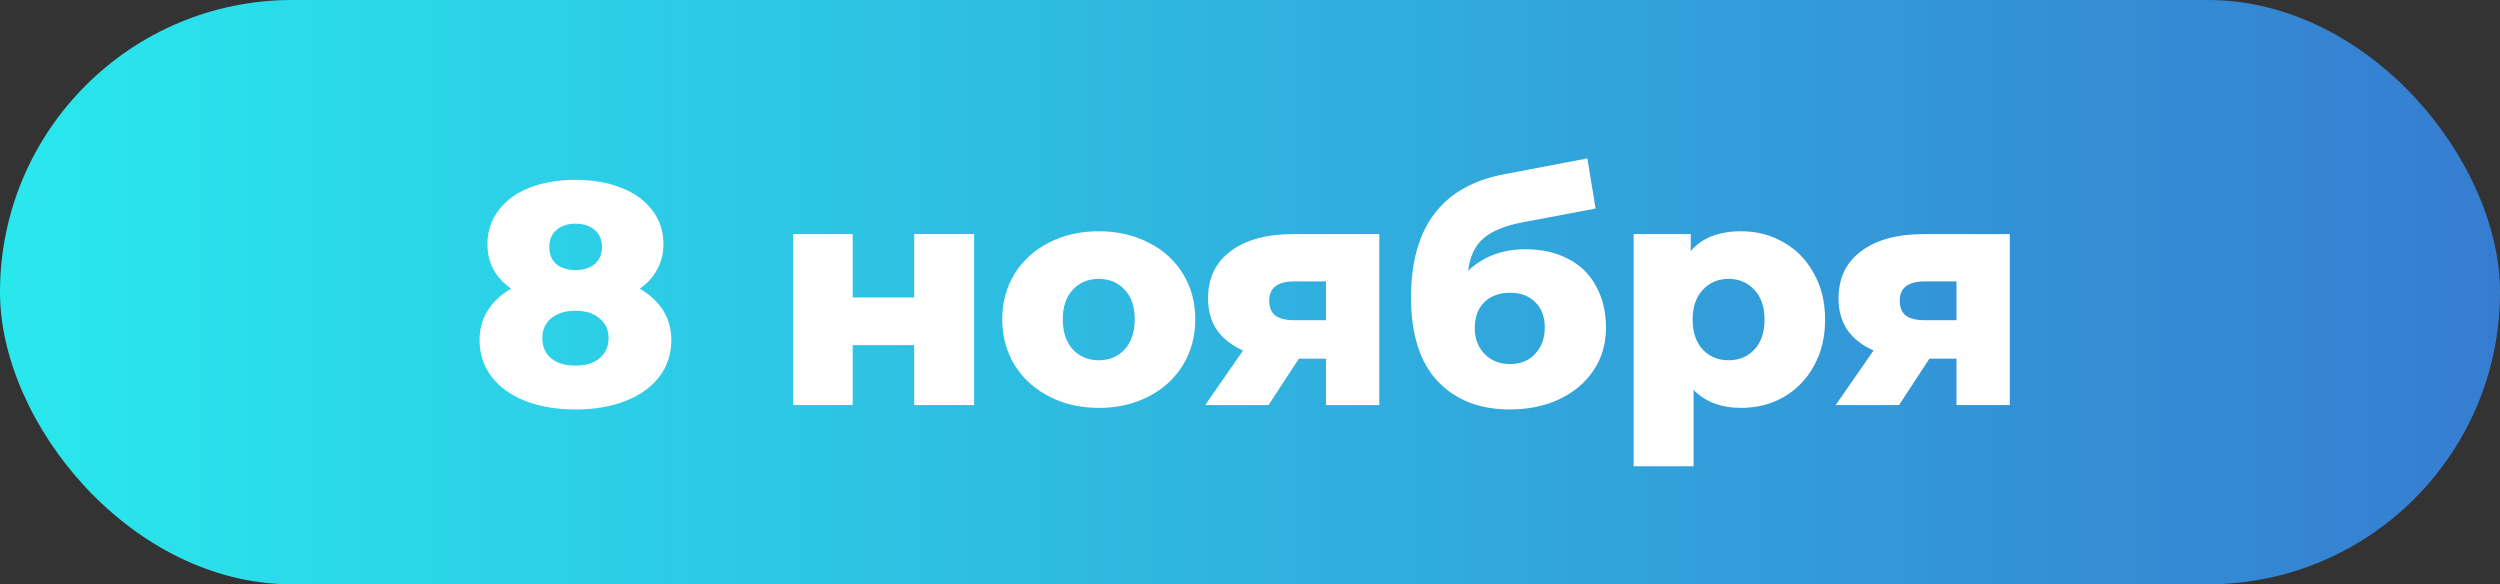
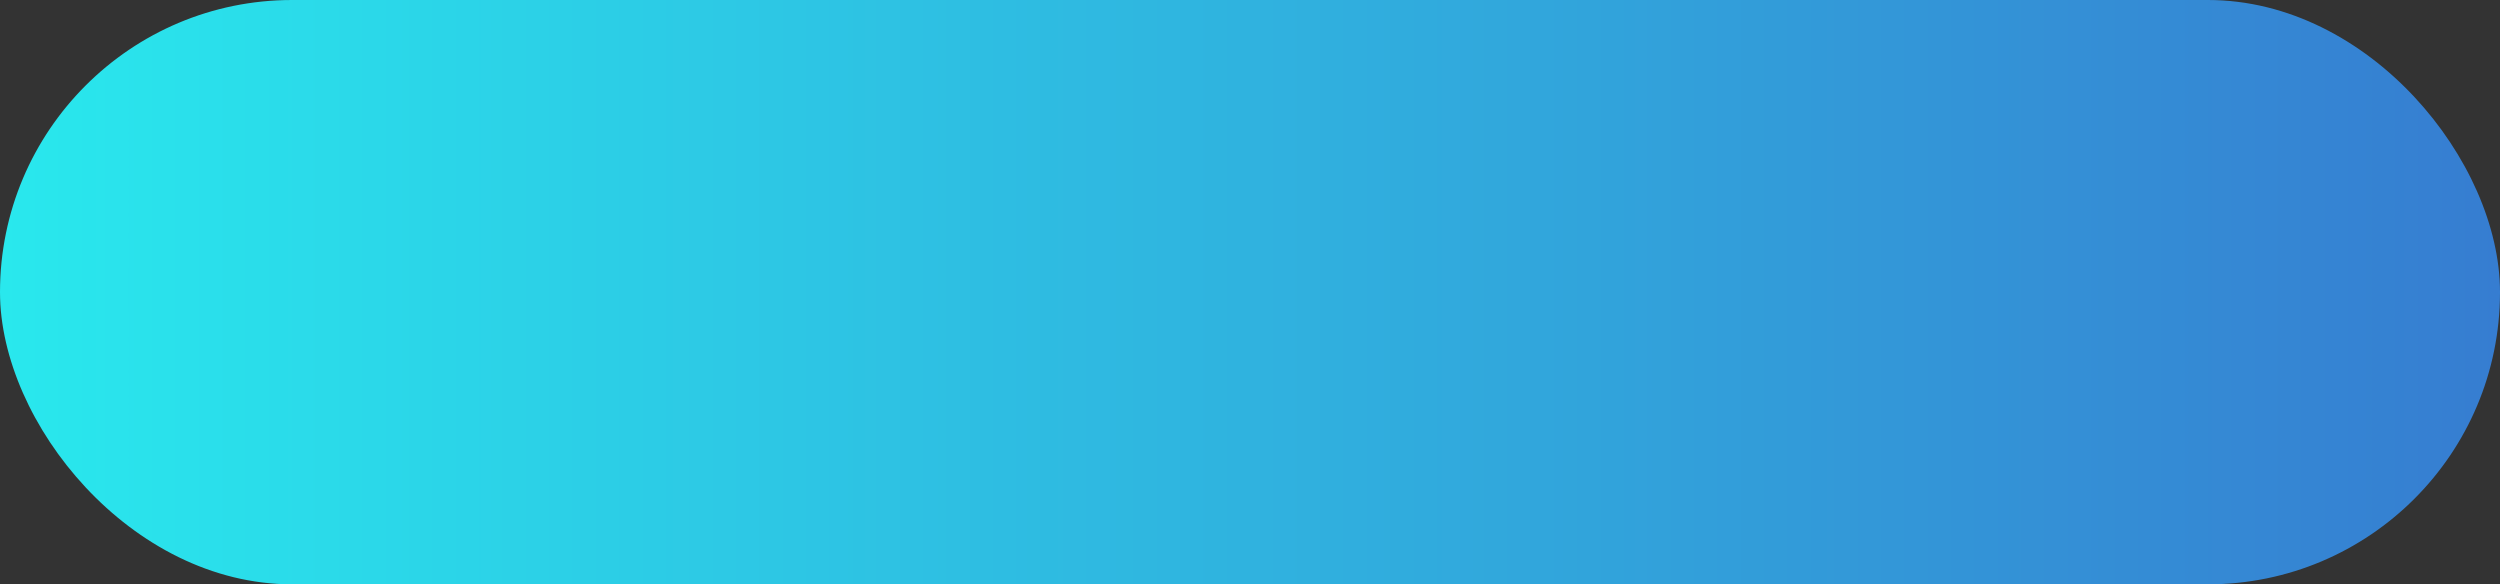
<svg xmlns="http://www.w3.org/2000/svg" width="753" height="176" viewBox="0 0 753 176" fill="none">
  <rect x="0" y="0" width="753" height="176" fill="#333333" stroke="none" />
  <rect width="753" height="176" rx="88" fill="url(#paint0_linear_1432_28)" />
-   <path d="M192.708 86.945C195.748 88.718 198.091 90.903 199.738 93.5C201.384 96.097 202.208 99.073 202.208 102.43C202.208 106.61 201.004 110.283 198.598 113.45C196.191 116.617 192.803 119.055 188.433 120.765C184.063 122.475 179.028 123.33 173.328 123.33C167.628 123.33 162.593 122.475 158.223 120.765C153.853 119.055 150.464 116.617 148.058 113.45C145.651 110.283 144.448 106.61 144.448 102.43C144.448 99.073 145.271 96.097 146.918 93.5C148.564 90.903 150.908 88.718 153.948 86.945C151.668 85.362 149.894 83.43 148.628 81.15C147.424 78.87 146.823 76.337 146.823 73.55C146.823 69.687 147.931 66.298 150.148 63.385C152.364 60.408 155.468 58.128 159.458 56.545C163.511 54.962 168.134 54.17 173.328 54.17C178.521 54.17 183.113 54.962 187.103 56.545C191.156 58.128 194.291 60.408 196.508 63.385C198.724 66.298 199.833 69.687 199.833 73.55C199.833 76.337 199.199 78.87 197.933 81.15C196.729 83.43 194.988 85.362 192.708 86.945ZM173.328 67.375C170.984 67.375 169.084 68.008 167.628 69.275C166.171 70.478 165.443 72.188 165.443 74.405C165.443 76.558 166.139 78.268 167.533 79.535C168.989 80.738 170.921 81.34 173.328 81.34C175.734 81.34 177.666 80.738 179.123 79.535C180.579 78.268 181.308 76.558 181.308 74.405C181.308 72.188 180.579 70.478 179.123 69.275C177.666 68.008 175.734 67.375 173.328 67.375ZM173.328 110.125C176.368 110.125 178.774 109.397 180.548 107.94C182.384 106.42 183.303 104.393 183.303 101.86C183.303 99.327 182.384 97.332 180.548 95.875C178.774 94.355 176.368 93.595 173.328 93.595C170.288 93.595 167.849 94.355 166.013 95.875C164.239 97.332 163.353 99.327 163.353 101.86C163.353 104.393 164.239 106.42 166.013 107.94C167.849 109.397 170.288 110.125 173.328 110.125ZM238.874 70.51H256.829V89.605H275.354V70.51H293.404V122H275.354V103.95H256.829V122H238.874V70.51ZM330.943 122.855C325.433 122.855 320.461 121.715 316.028 119.435C311.595 117.155 308.111 113.988 305.578 109.935C303.108 105.882 301.873 101.29 301.873 96.16C301.873 91.093 303.108 86.533 305.578 82.48C308.111 78.427 311.563 75.292 315.933 73.075C320.366 70.795 325.37 69.655 330.943 69.655C336.516 69.655 341.52 70.795 345.953 73.075C350.386 75.292 353.838 78.427 356.308 82.48C358.778 86.47 360.013 91.03 360.013 96.16C360.013 101.29 358.778 105.882 356.308 109.935C353.838 113.988 350.386 117.155 345.953 119.435C341.52 121.715 336.516 122.855 330.943 122.855ZM330.943 108.51C334.11 108.51 336.706 107.433 338.733 105.28C340.76 103.063 341.773 100.023 341.773 96.16C341.773 92.36 340.76 89.383 338.733 87.23C336.706 85.077 334.11 84 330.943 84C327.776 84 325.18 85.077 323.153 87.23C321.126 89.383 320.113 92.36 320.113 96.16C320.113 100.023 321.126 103.063 323.153 105.28C325.18 107.433 327.776 108.51 330.943 108.51ZM415.444 70.51V122H399.389V108.035H391.219L382.099 122H363.004L374.404 105.565C370.984 104.045 368.356 101.987 366.519 99.39C364.746 96.73 363.859 93.563 363.859 89.89C363.859 83.747 366.139 78.997 370.699 75.64C375.259 72.22 381.529 70.51 389.509 70.51H415.444ZM389.889 84.76C384.822 84.76 382.289 86.692 382.289 90.555C382.289 92.582 382.891 94.07 384.094 95.02C385.361 95.97 387.261 96.445 389.794 96.445H399.389V84.76H389.889ZM459.4 75.07C464.403 75.07 468.742 76.052 472.415 78.015C476.088 79.915 478.875 82.67 480.775 86.28C482.738 89.827 483.72 93.975 483.72 98.725C483.72 103.602 482.453 107.908 479.92 111.645C477.45 115.318 473.998 118.2 469.565 120.29C465.195 122.317 460.255 123.33 454.745 123.33C445.688 123.33 438.468 120.512 433.085 114.875C427.702 109.238 425.01 100.783 425.01 89.51C425.01 68.357 434.383 56.007 453.13 52.46L478.115 47.71L480.585 62.815L458.925 66.9C453.415 67.913 449.362 69.56 446.765 71.84C444.232 74.057 442.712 77.287 442.205 81.53C446.828 77.223 452.56 75.07 459.4 75.07ZM454.84 109.65C458.07 109.65 460.603 108.605 462.44 106.515C464.34 104.425 465.29 101.828 465.29 98.725C465.29 95.432 464.34 92.867 462.44 91.03C460.54 89.13 458.007 88.18 454.84 88.18C451.61 88.18 449.013 89.13 447.05 91.03C445.15 92.93 444.2 95.527 444.2 98.82C444.2 101.987 445.182 104.583 447.145 106.61C449.108 108.637 451.673 109.65 454.84 109.65ZM524.448 69.655C529.134 69.655 533.378 70.763 537.178 72.98C541.041 75.133 544.081 78.237 546.298 82.29C548.578 86.28 549.718 90.935 549.718 96.255C549.718 101.575 548.578 106.262 546.298 110.315C544.081 114.305 541.041 117.408 537.178 119.625C533.378 121.778 529.134 122.855 524.448 122.855C518.431 122.855 513.649 121.05 510.103 117.44V140.43H492.053V70.51H509.248V75.64C512.604 71.65 517.671 69.655 524.448 69.655ZM520.648 108.51C523.814 108.51 526.411 107.433 528.438 105.28C530.464 103.063 531.478 100.055 531.478 96.255C531.478 92.455 530.464 89.478 528.438 87.325C526.411 85.108 523.814 84 520.648 84C517.481 84 514.884 85.108 512.858 87.325C510.831 89.478 509.818 92.455 509.818 96.255C509.818 100.055 510.831 103.063 512.858 105.28C514.884 107.433 517.481 108.51 520.648 108.51ZM605.351 70.51V122H589.296V108.035H581.126L572.006 122H552.911L564.311 105.565C560.891 104.045 558.263 101.987 556.426 99.39C554.653 96.73 553.766 93.563 553.766 89.89C553.766 83.747 556.046 78.997 560.606 75.64C565.166 72.22 571.436 70.51 579.416 70.51H605.351ZM579.796 84.76C574.73 84.76 572.196 86.692 572.196 90.555C572.196 92.582 572.798 94.07 574.001 95.02C575.268 95.97 577.168 96.445 579.701 96.445H589.296V84.76H579.796Z" fill="white" />
  <defs>
    <linearGradient id="paint0_linear_1432_28" x1="0" y1="88" x2="753" y2="88" gradientUnits="userSpaceOnUse">
      <stop stop-color="#29E8ED" />
      <stop offset="1" stop-color="#367DD1" />
    </linearGradient>
  </defs>
</svg>